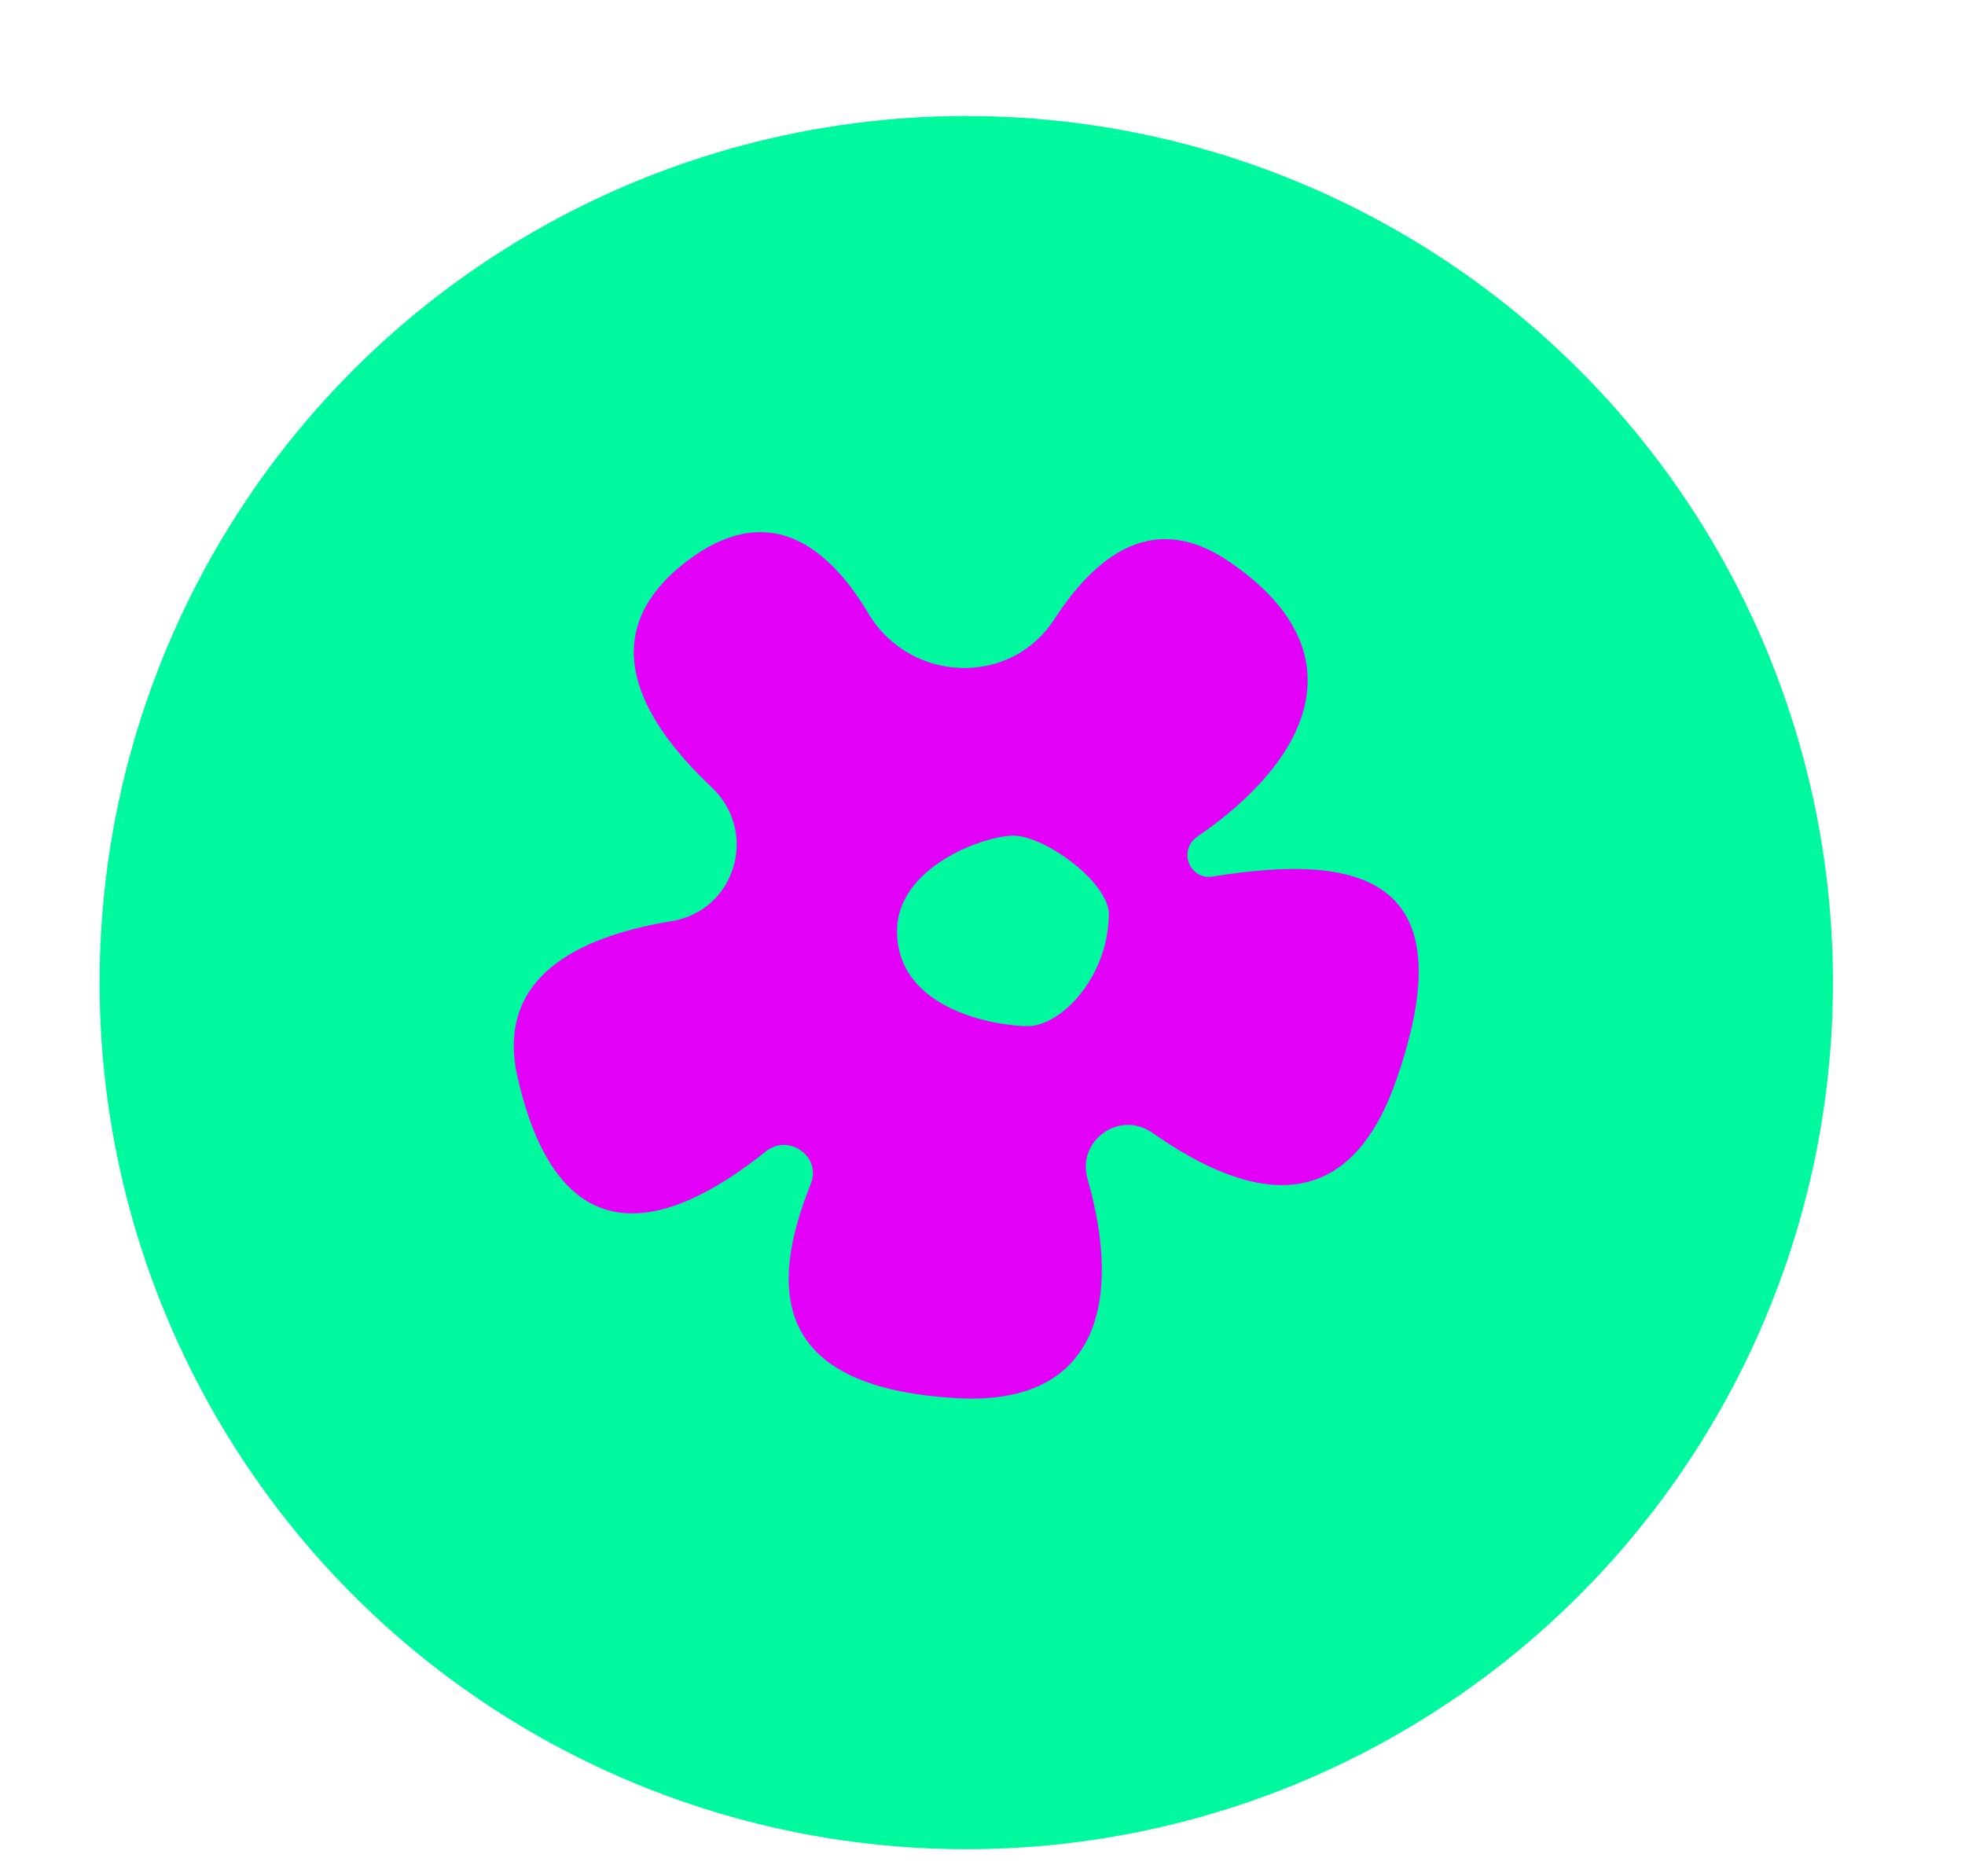
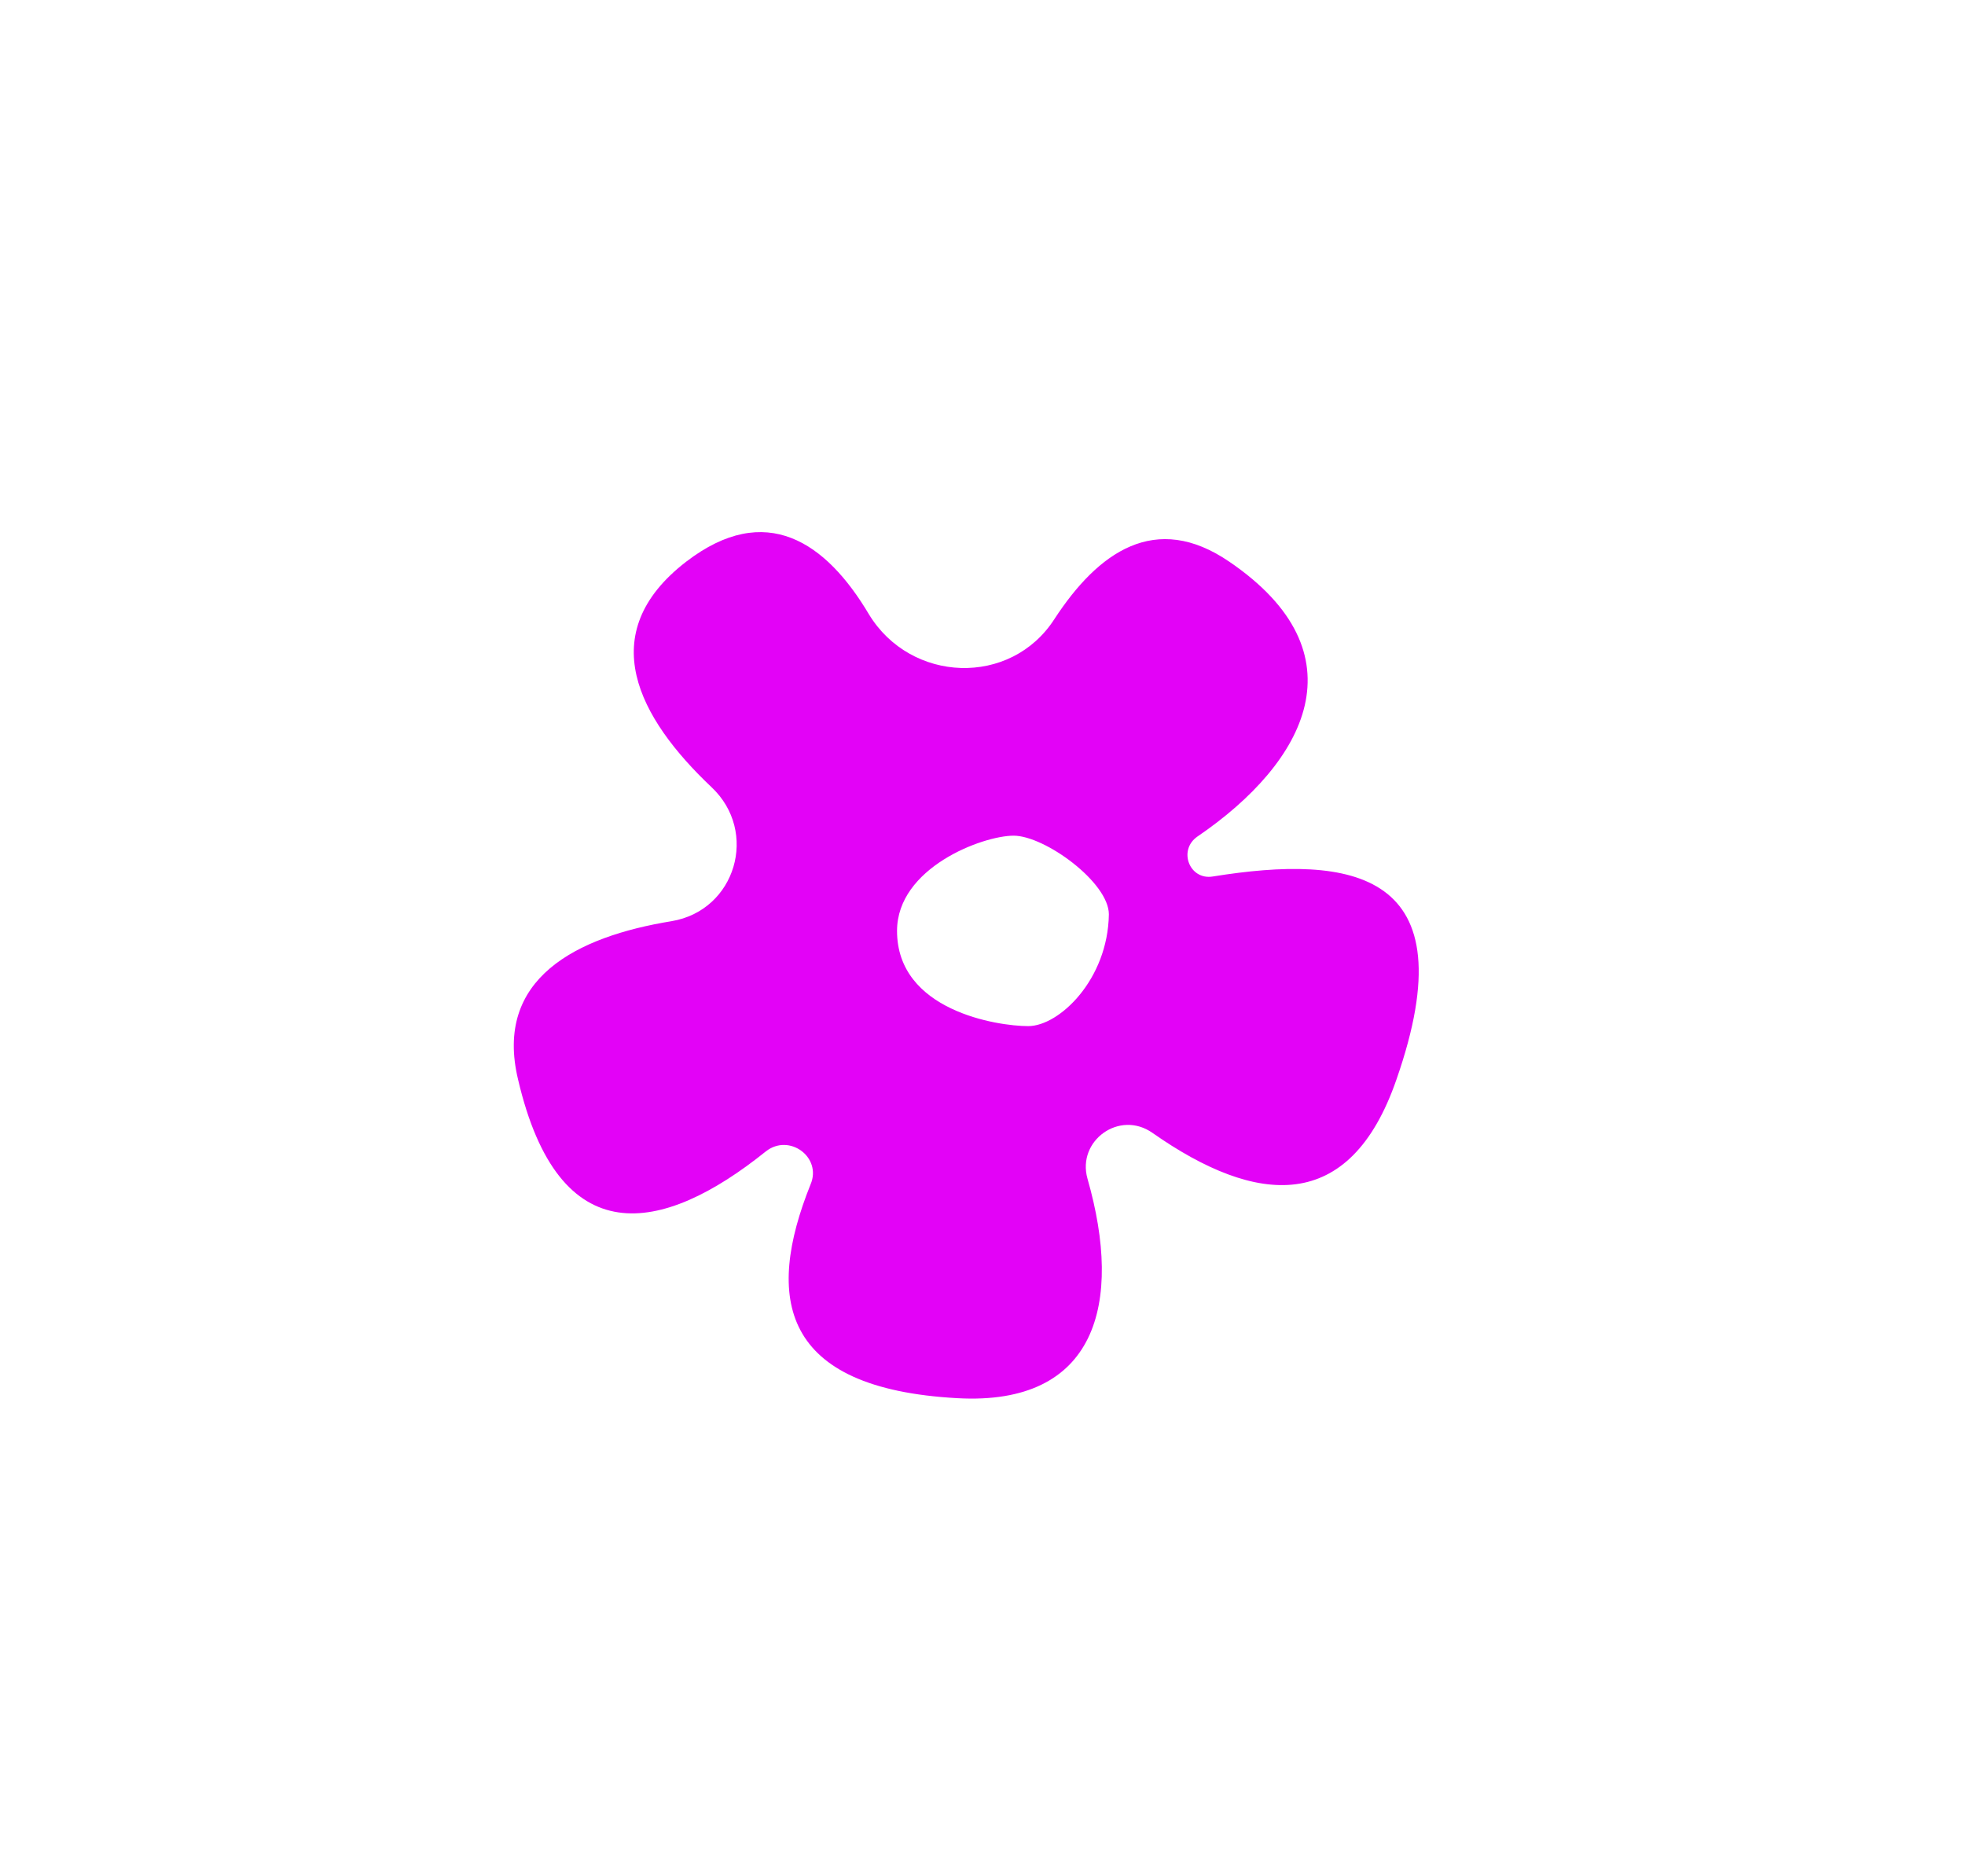
<svg xmlns="http://www.w3.org/2000/svg" version="1.1" id="Слой_1" x="0px" y="0px" viewBox="0 0 864.21 825" style="enable-background:new 0 0 864.21 825;" xml:space="preserve">
  <style type="text/css"> .st0{fill:#CFFE0E;} .st1{fill:#1E4C89;} .st2{fill:#1E4C88;} .st3{fill:#ED76C3;} .st4{fill:#F7CA02;} .st5{fill:#FF5FC7;} .st6{fill-rule:evenodd;clip-rule:evenodd;fill:#C1C1C0;} .st7{fill:#C1C1C0;} .st8{fill:#FFFFFF;} .st9{clip-path:url(#SVGID_00000019638414413287674130000003126231951150744747_);fill:#BA00FB;} .st10{fill:#F2F702;} .st11{fill:#00CEA6;} .st12{fill:#00F99F;} .st13{fill:#E302F7;} .st14{fill:#02F70C;} .st15{fill:#5700FF;} .st16{fill:#9E01FE;} .st17{fill:#F9D100;} .st18{fill:#FF00B8;} .st19{fill:#50F702;} .st20{fill:#0019FB;} .st21{fill:#02F7F7;} .st22{fill:#75FD36;} .st23{fill:#C5FF22;} .st24{fill:#1D1D1B;} </style>
-   <circle class="st12" cx="424.97" cy="432.19" r="381.17" />
  <path class="st13" d="M452.21,451.33c-13.67,0-57.69-6.84-57.69-41.88c0-27.78,37.6-41.88,51.28-41.88 c13.67,0,41.88,20.51,41.88,34.61C487.25,430.82,465.88,451.33,452.21,451.33z M533.4,385.52c-10.26,1.71-15.38-11.54-6.84-17.52 c48.29-32.9,73.07-80.76,14.1-120.93c-32.48-22.22-57.69-4.27-76.92,25.21c-19.23,29.91-63.24,28.2-81.62-2.14 c-18.8-31.62-45.3-50-80.34-23.08c-41.02,31.62-20.94,68.8,11.11,99.14c20.94,19.66,10.68,54.27-17.52,58.97 c-41.88,6.84-78.2,25.21-67.52,69.65c17.95,76.92,63.24,68.37,108.97,31.62c10.26-8.12,24.78,2.56,19.66,14.53 c-20.08,50-13.25,89.74,64.53,94.01c61.11,3.42,73.07-41.45,57.26-96.58c-4.7-16.67,14.1-30.34,28.63-20.08 c45.72,32.05,86.75,35.9,107.26-23.5C646.21,382.95,594.5,375.69,533.4,385.52z" />
</svg>